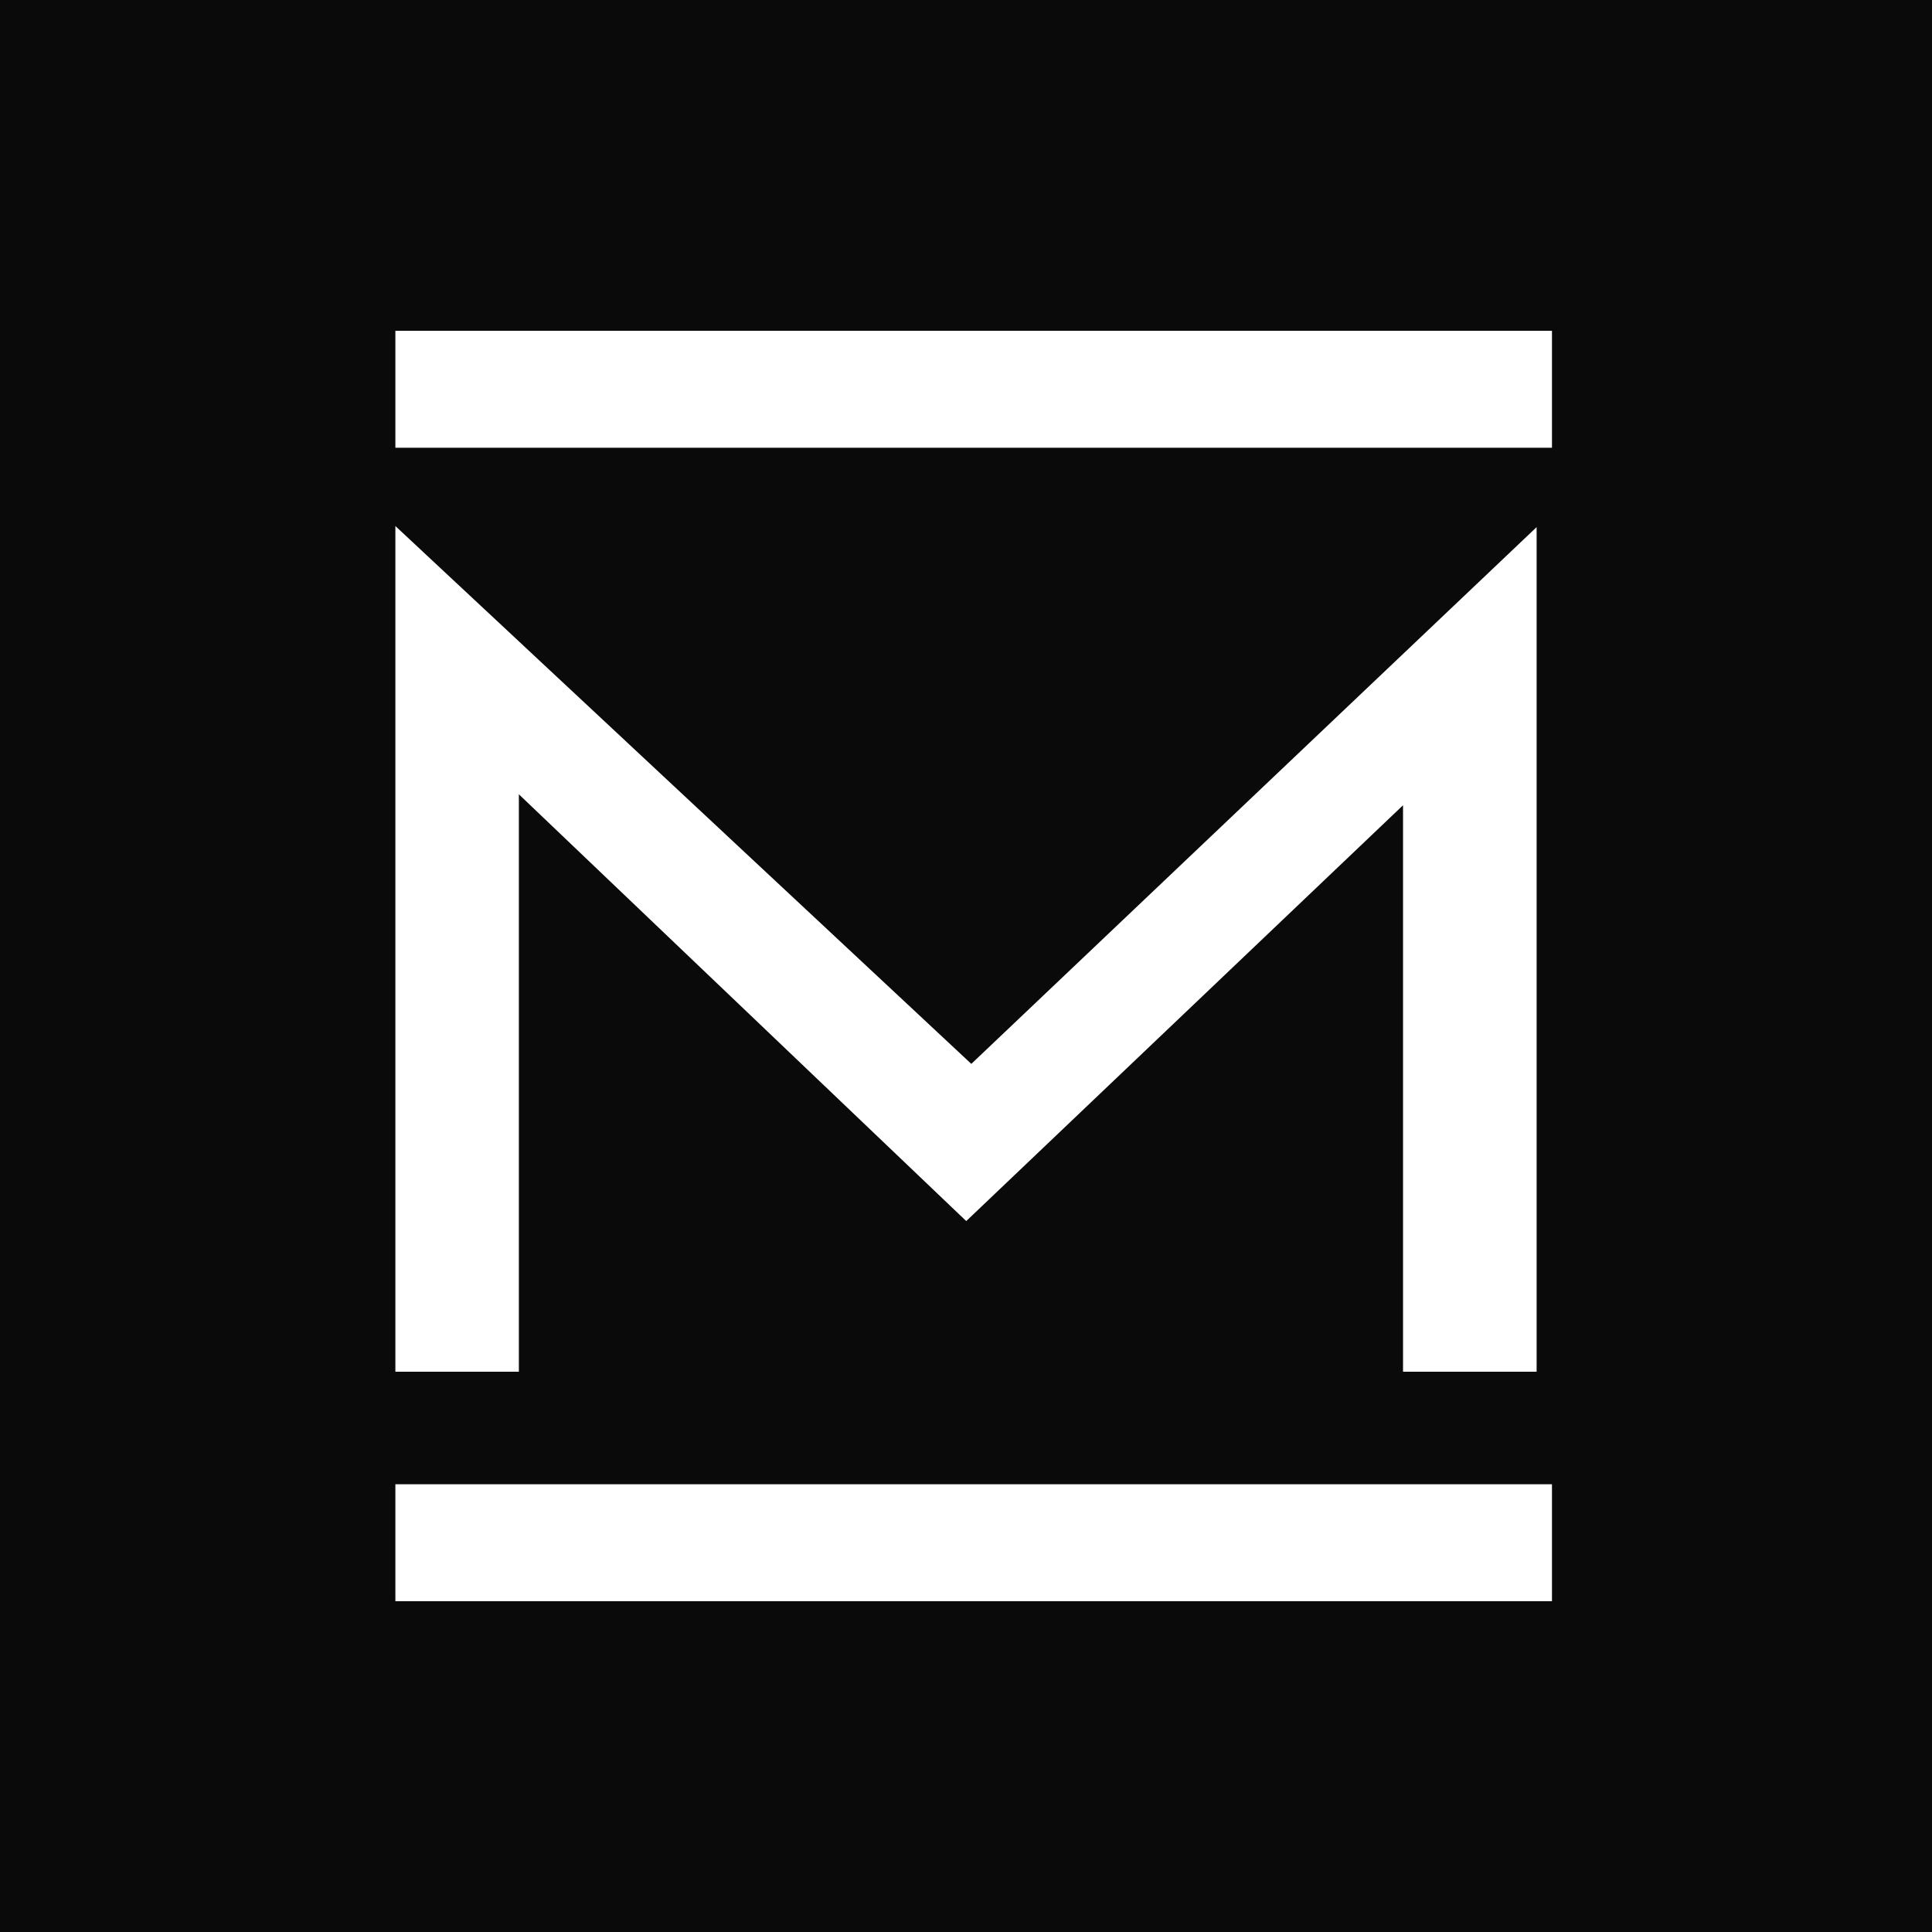
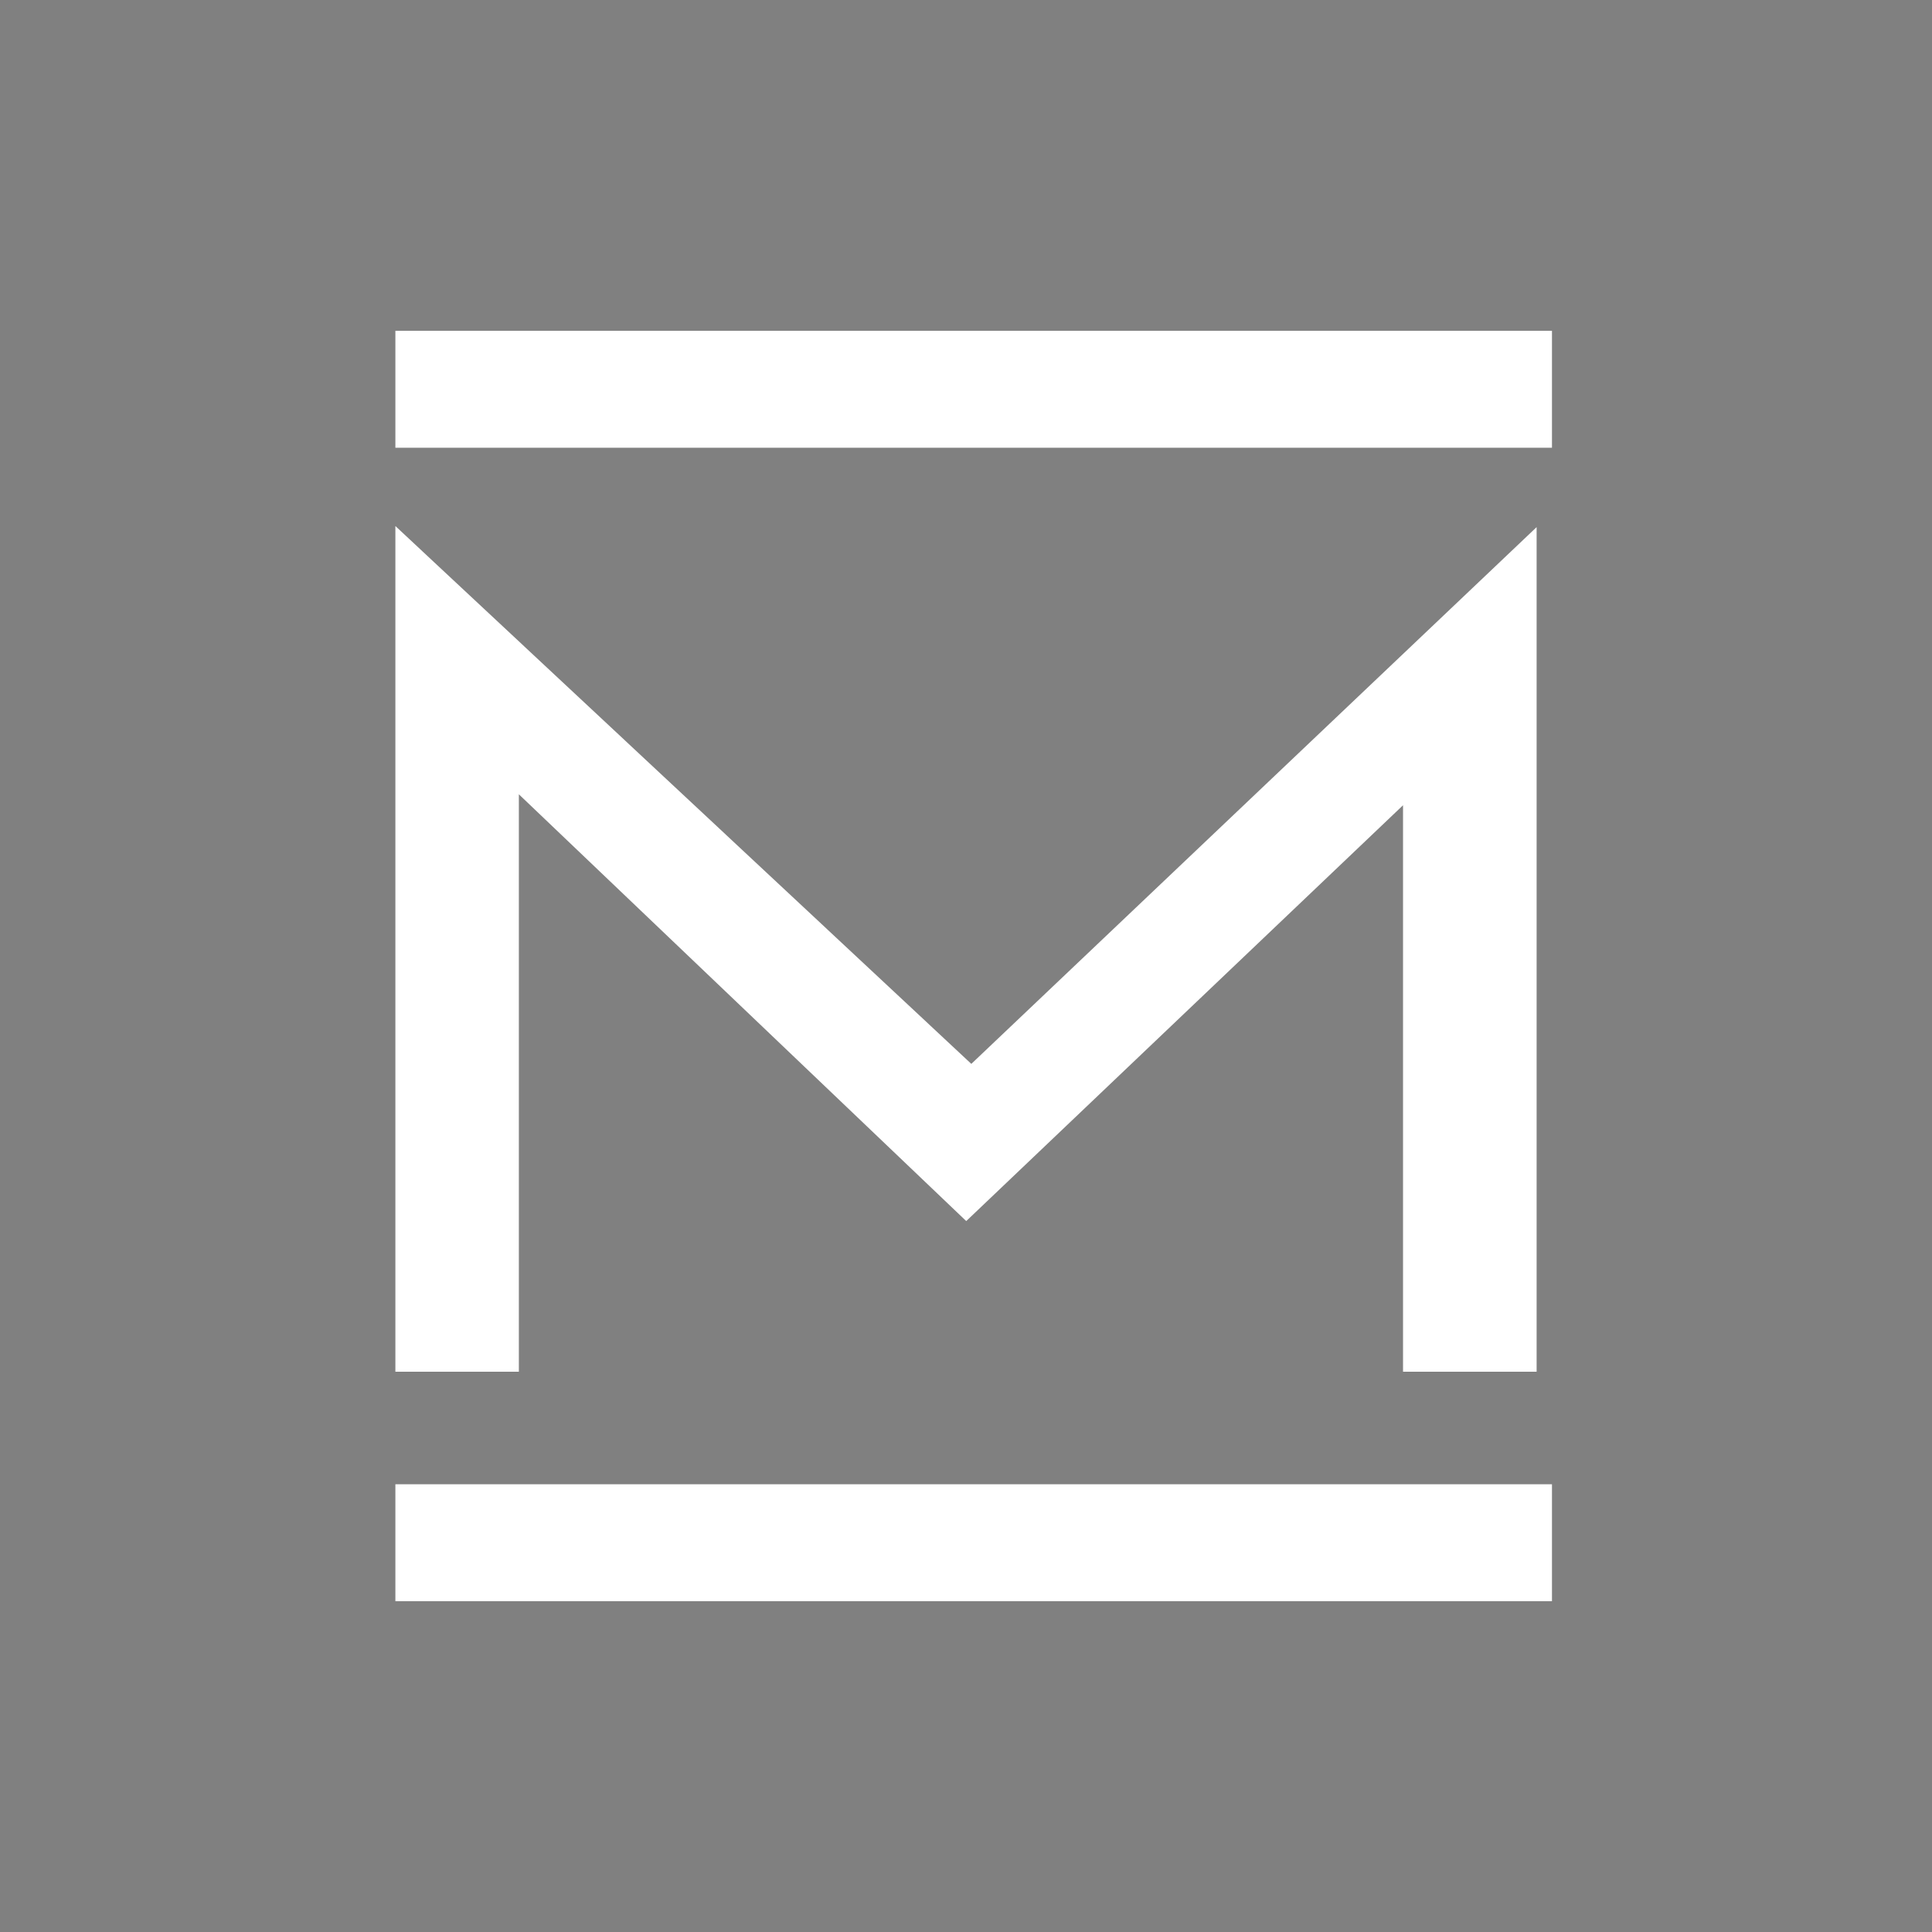
<svg xmlns="http://www.w3.org/2000/svg" version="1.1" width="250.48" height="250.48">
  <rect width="100%" height="100%" fill="#808080" stroke="none" />
  <svg id="SvgjsSvg1036" data-name="Calque 2" viewBox="0 0 250.48 250.48">
    <defs>
      <style>
      .cls-1 {
        fill: #fff;
      }

      .cls-2 {
        fill: none;
      }

      .cls-3 {
        fill: #0a0a0a;
      }

      .cls-4 {
        clip-path: url(#clippath);
      }
    </style>
      <clipPath id="SvgjsClipPath1035">
        <rect class="cls-2" width="250.48" height="250.48" />
      </clipPath>
    </defs>
    <g id="SvgjsG1034" data-name="Calque 1">
      <g>
        <g class="cls-4">
-           <rect class="cls-3" width="250.48" height="250.48" />
-         </g>
+           </g>
        <polygon class="cls-1" points="125.93 137.93 51.26 68.2 51.26 177.84 67.27 177.84 67.27 102.98 125.27 158.31 181.9 104.4 181.9 177.84 199.22 177.84 199.22 68.34 125.93 137.93" />
        <rect class="cls-1" x="51.26" y="42.89" width="149.95" height="15.16" />
        <rect class="cls-1" x="51.26" y="192.43" width="149.95" height="15.16" />
      </g>
    </g>
  </svg>
  <style>@media (prefers-color-scheme: light) { :root { filter: none; } }
@media (prefers-color-scheme: dark) { :root { filter: none; } }
</style>
</svg>